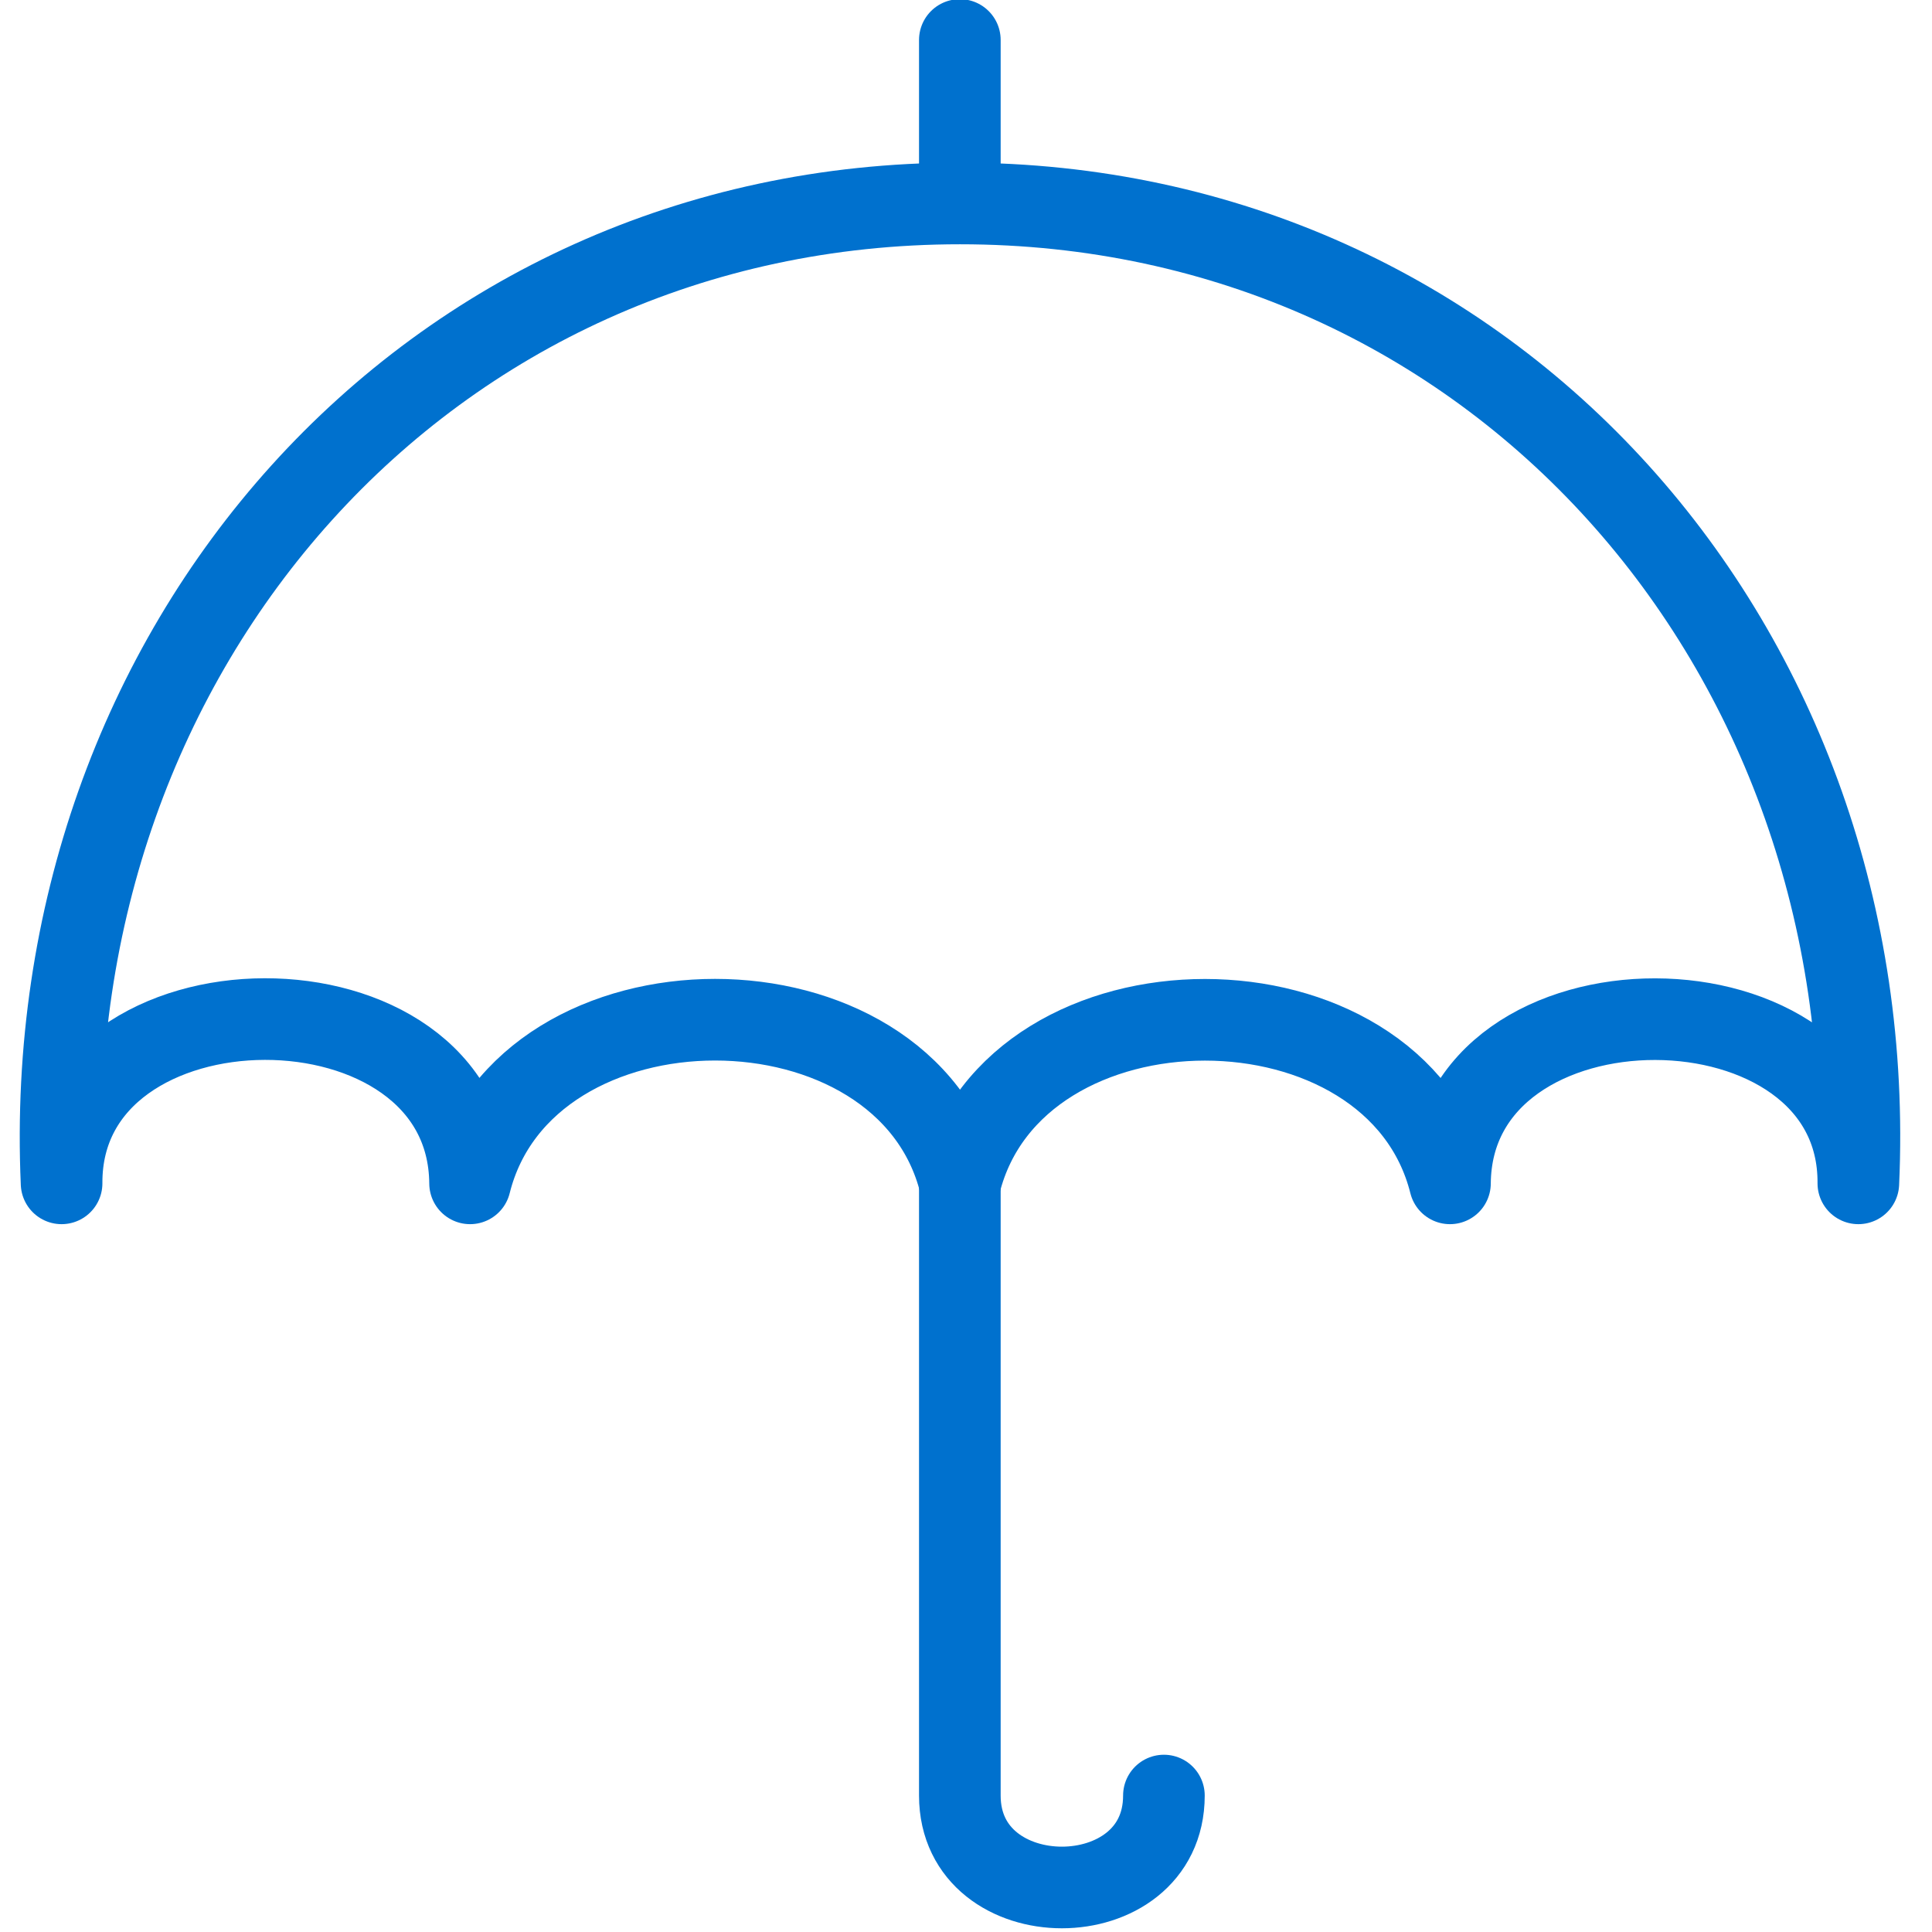
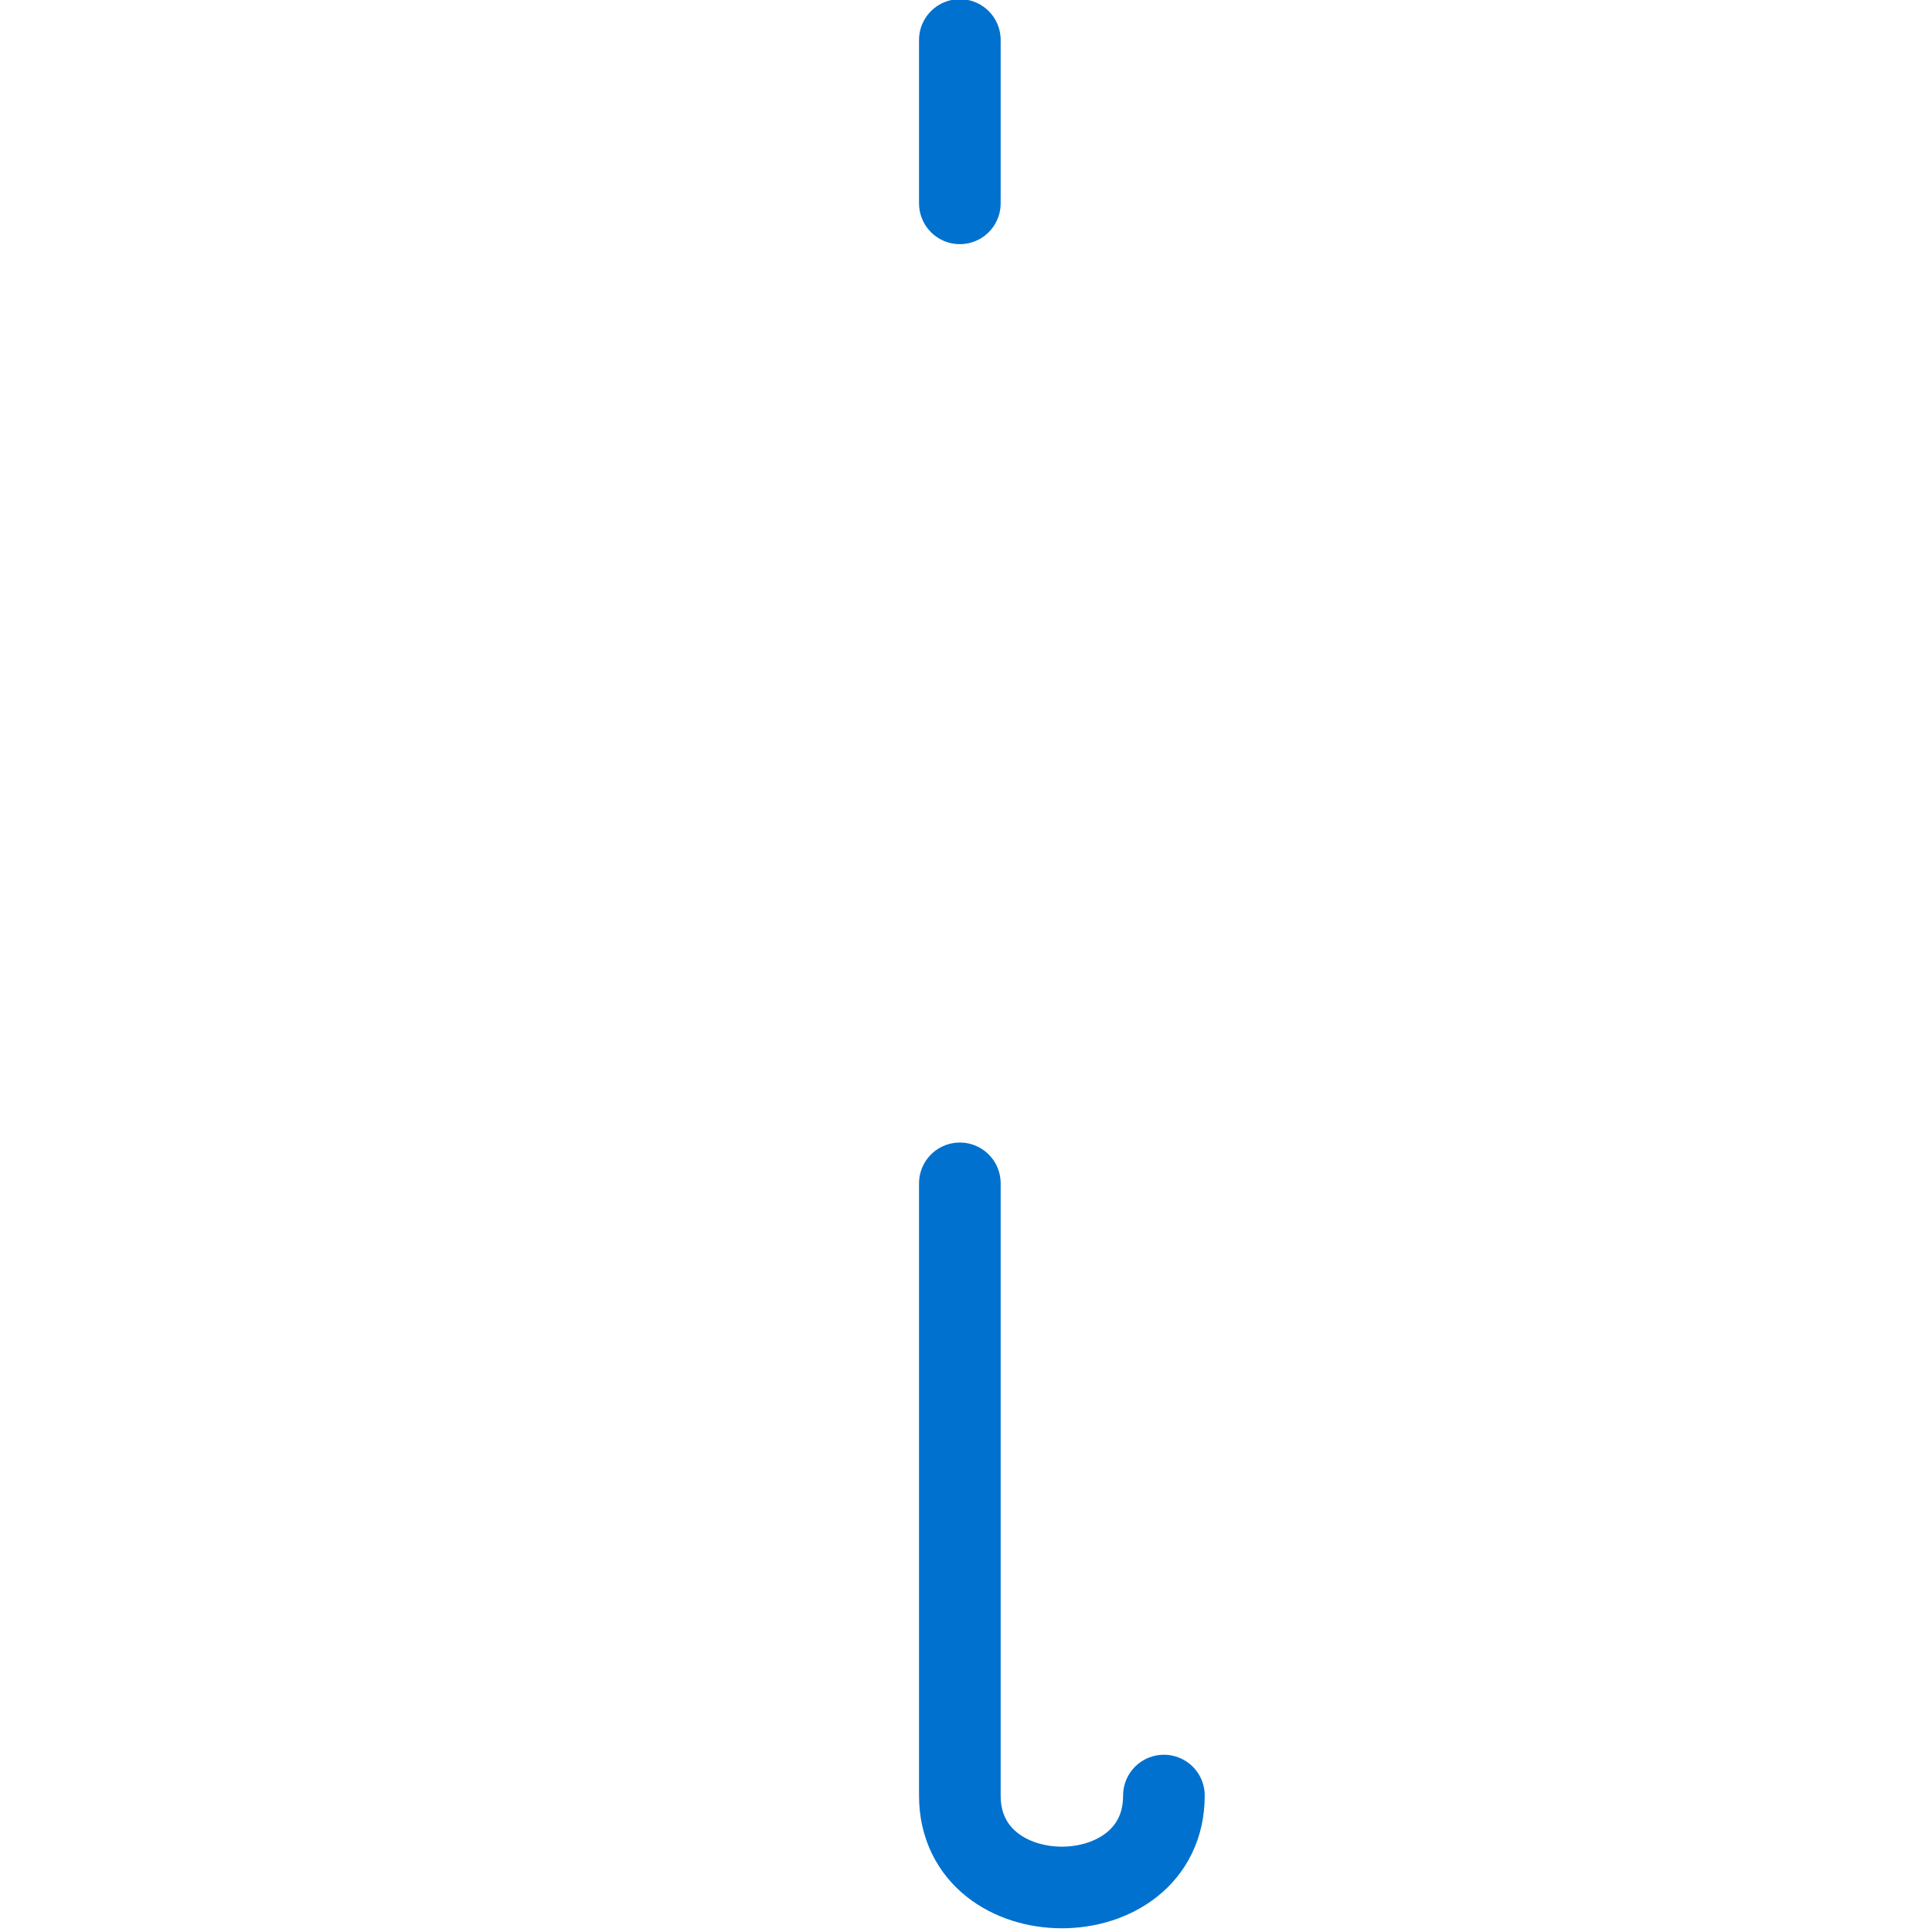
<svg xmlns="http://www.w3.org/2000/svg" id="Layer_1" data-name="Layer 1" viewBox="0 0 160 160">
  <defs>
    <style>.cls-1,.cls-2{fill:none;stroke:#0071ce;stroke-linejoin:round;stroke-width:6.76px;}.cls-2{stroke-linecap:round;}</style>
  </defs>
  <title>icon-</title>
-   <path class="cls-1" d="M79.5,98c4.52-18.06,36.06-18.06,40.58,0,.14-18.2,33.94-18.06,33.82,0,2-44.32-30.21-81.15-74.4-81.15S3.14,53.67,5.1,98C5,79.93,38.79,79.79,38.93,98,43.44,79.93,75,79.93,79.5,98Z" />
  <line class="cls-2" x1="79.49" y1="16.84" x2="79.49" y2="3.31" />
  <path class="cls-2" d="M96.39,148.7c0,10.15-16.9,10.15-16.9,0V98" />
</svg>